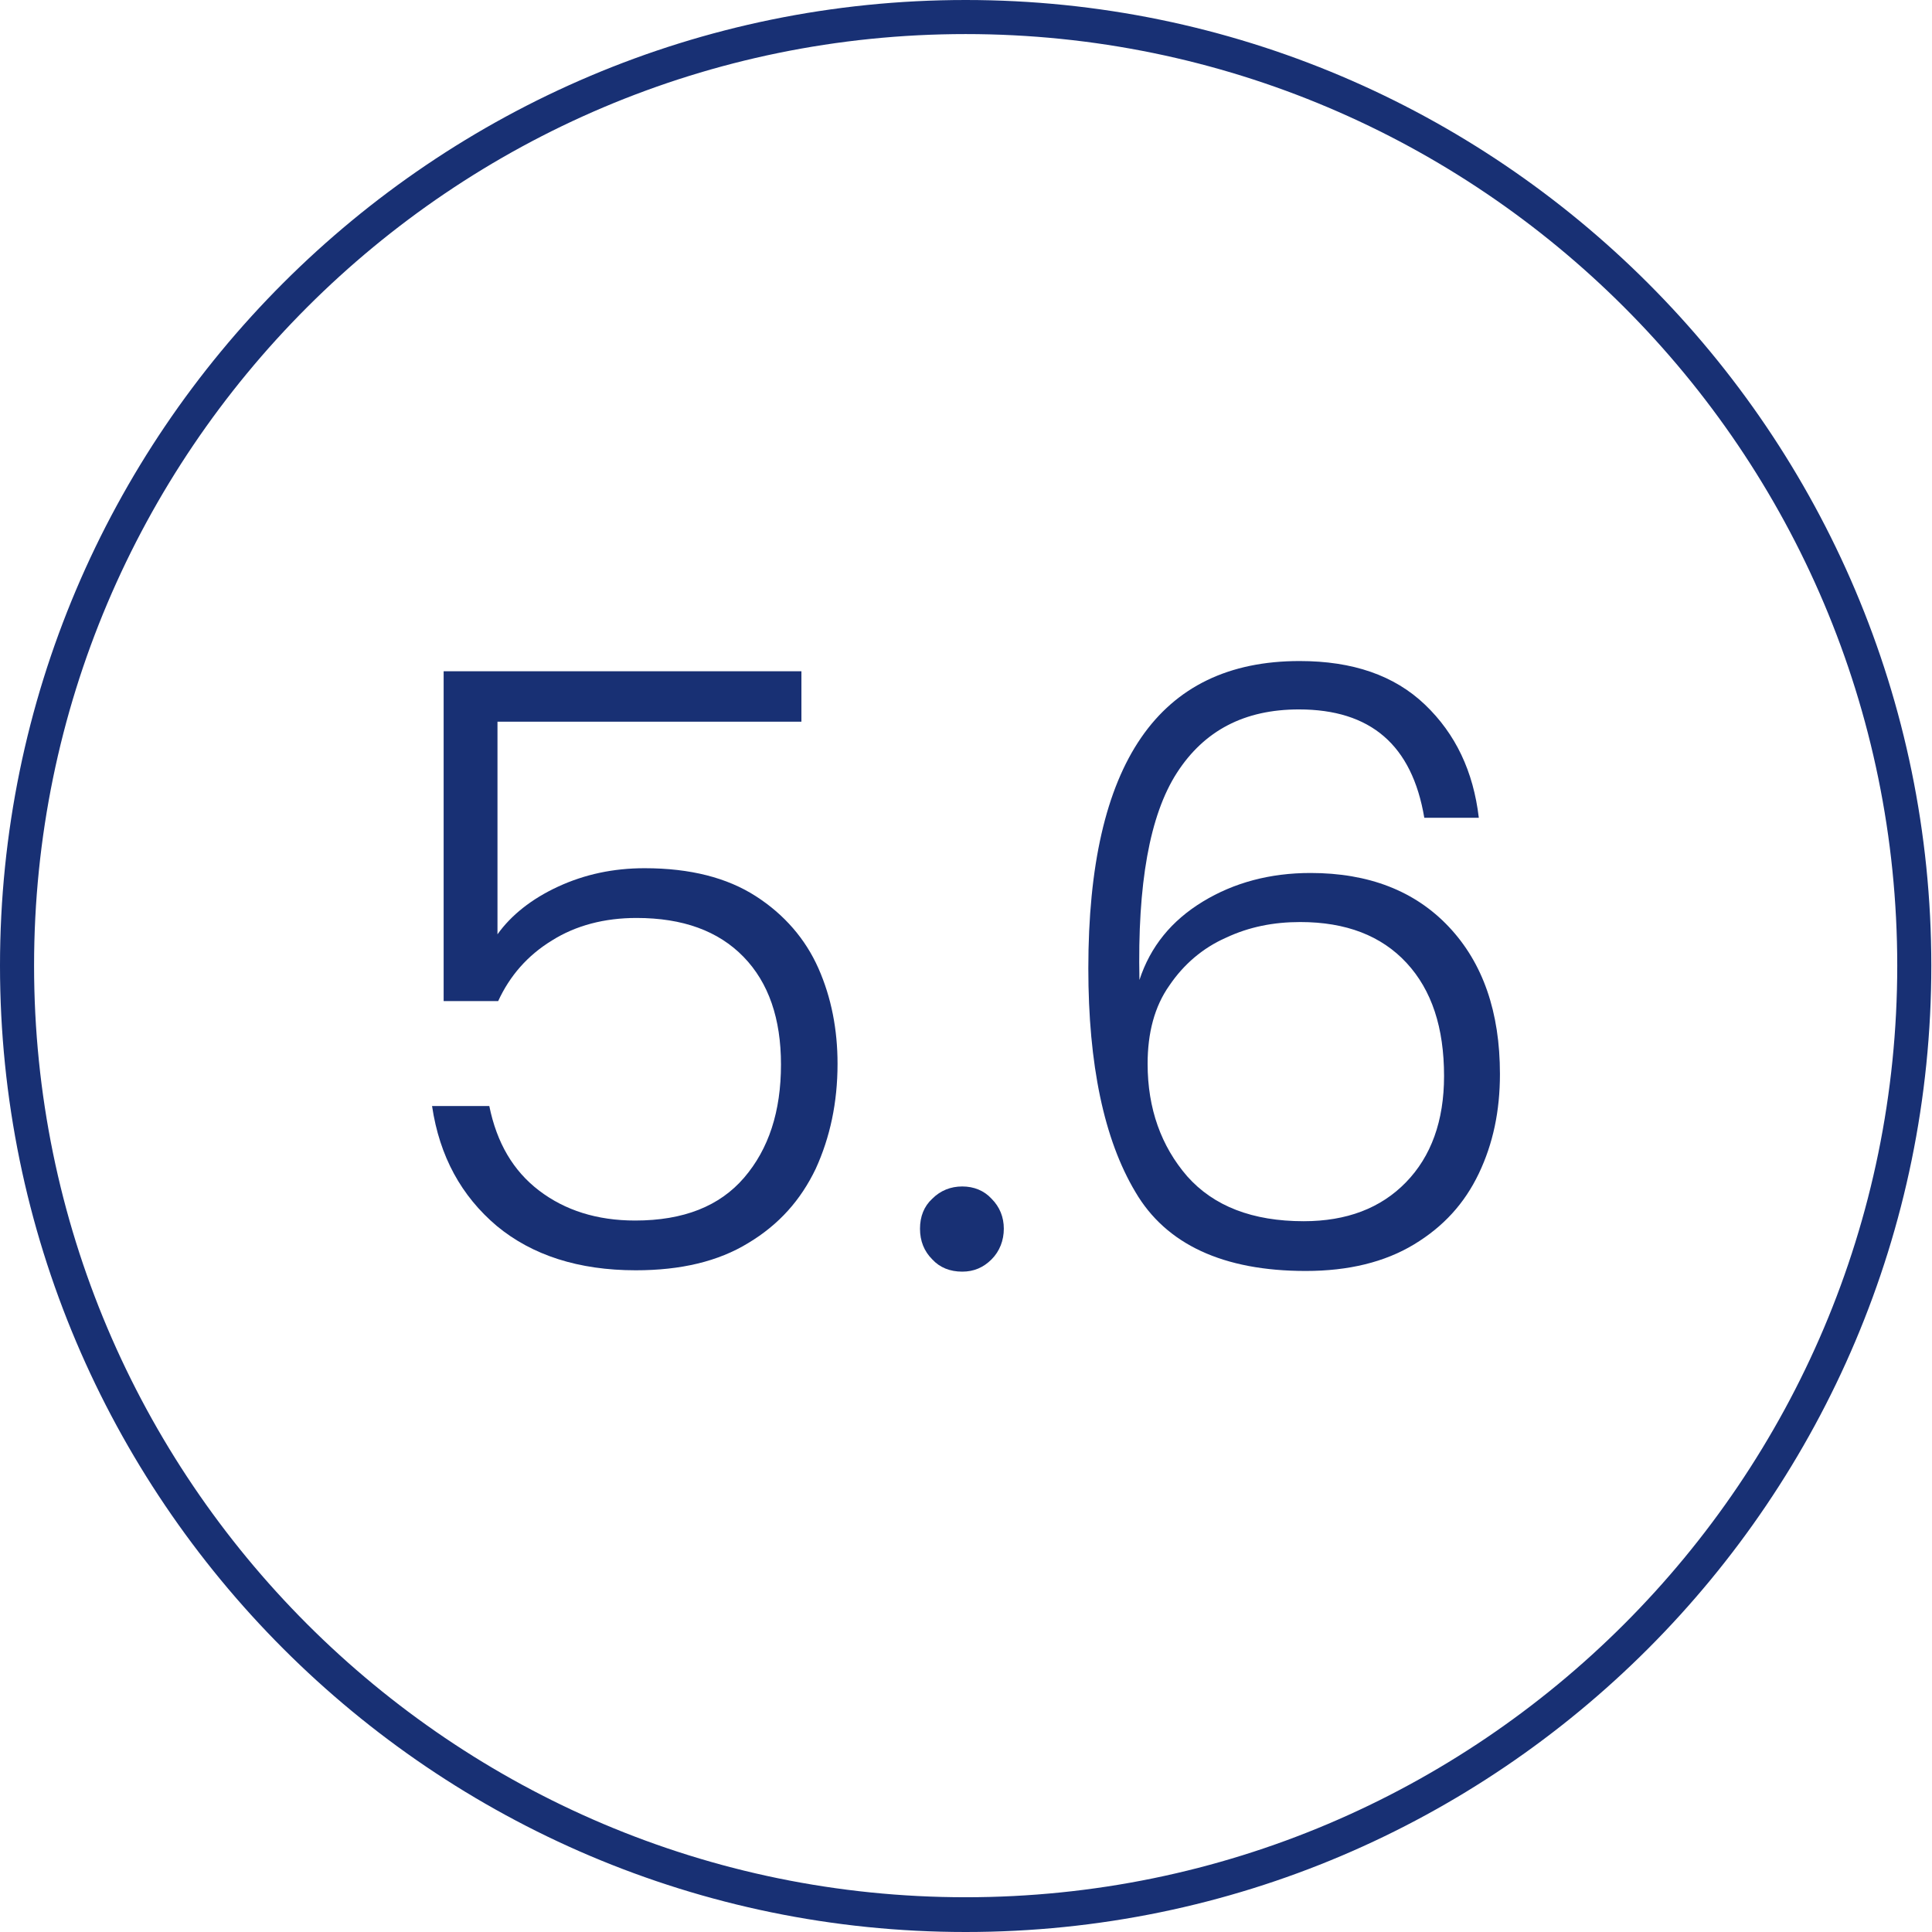
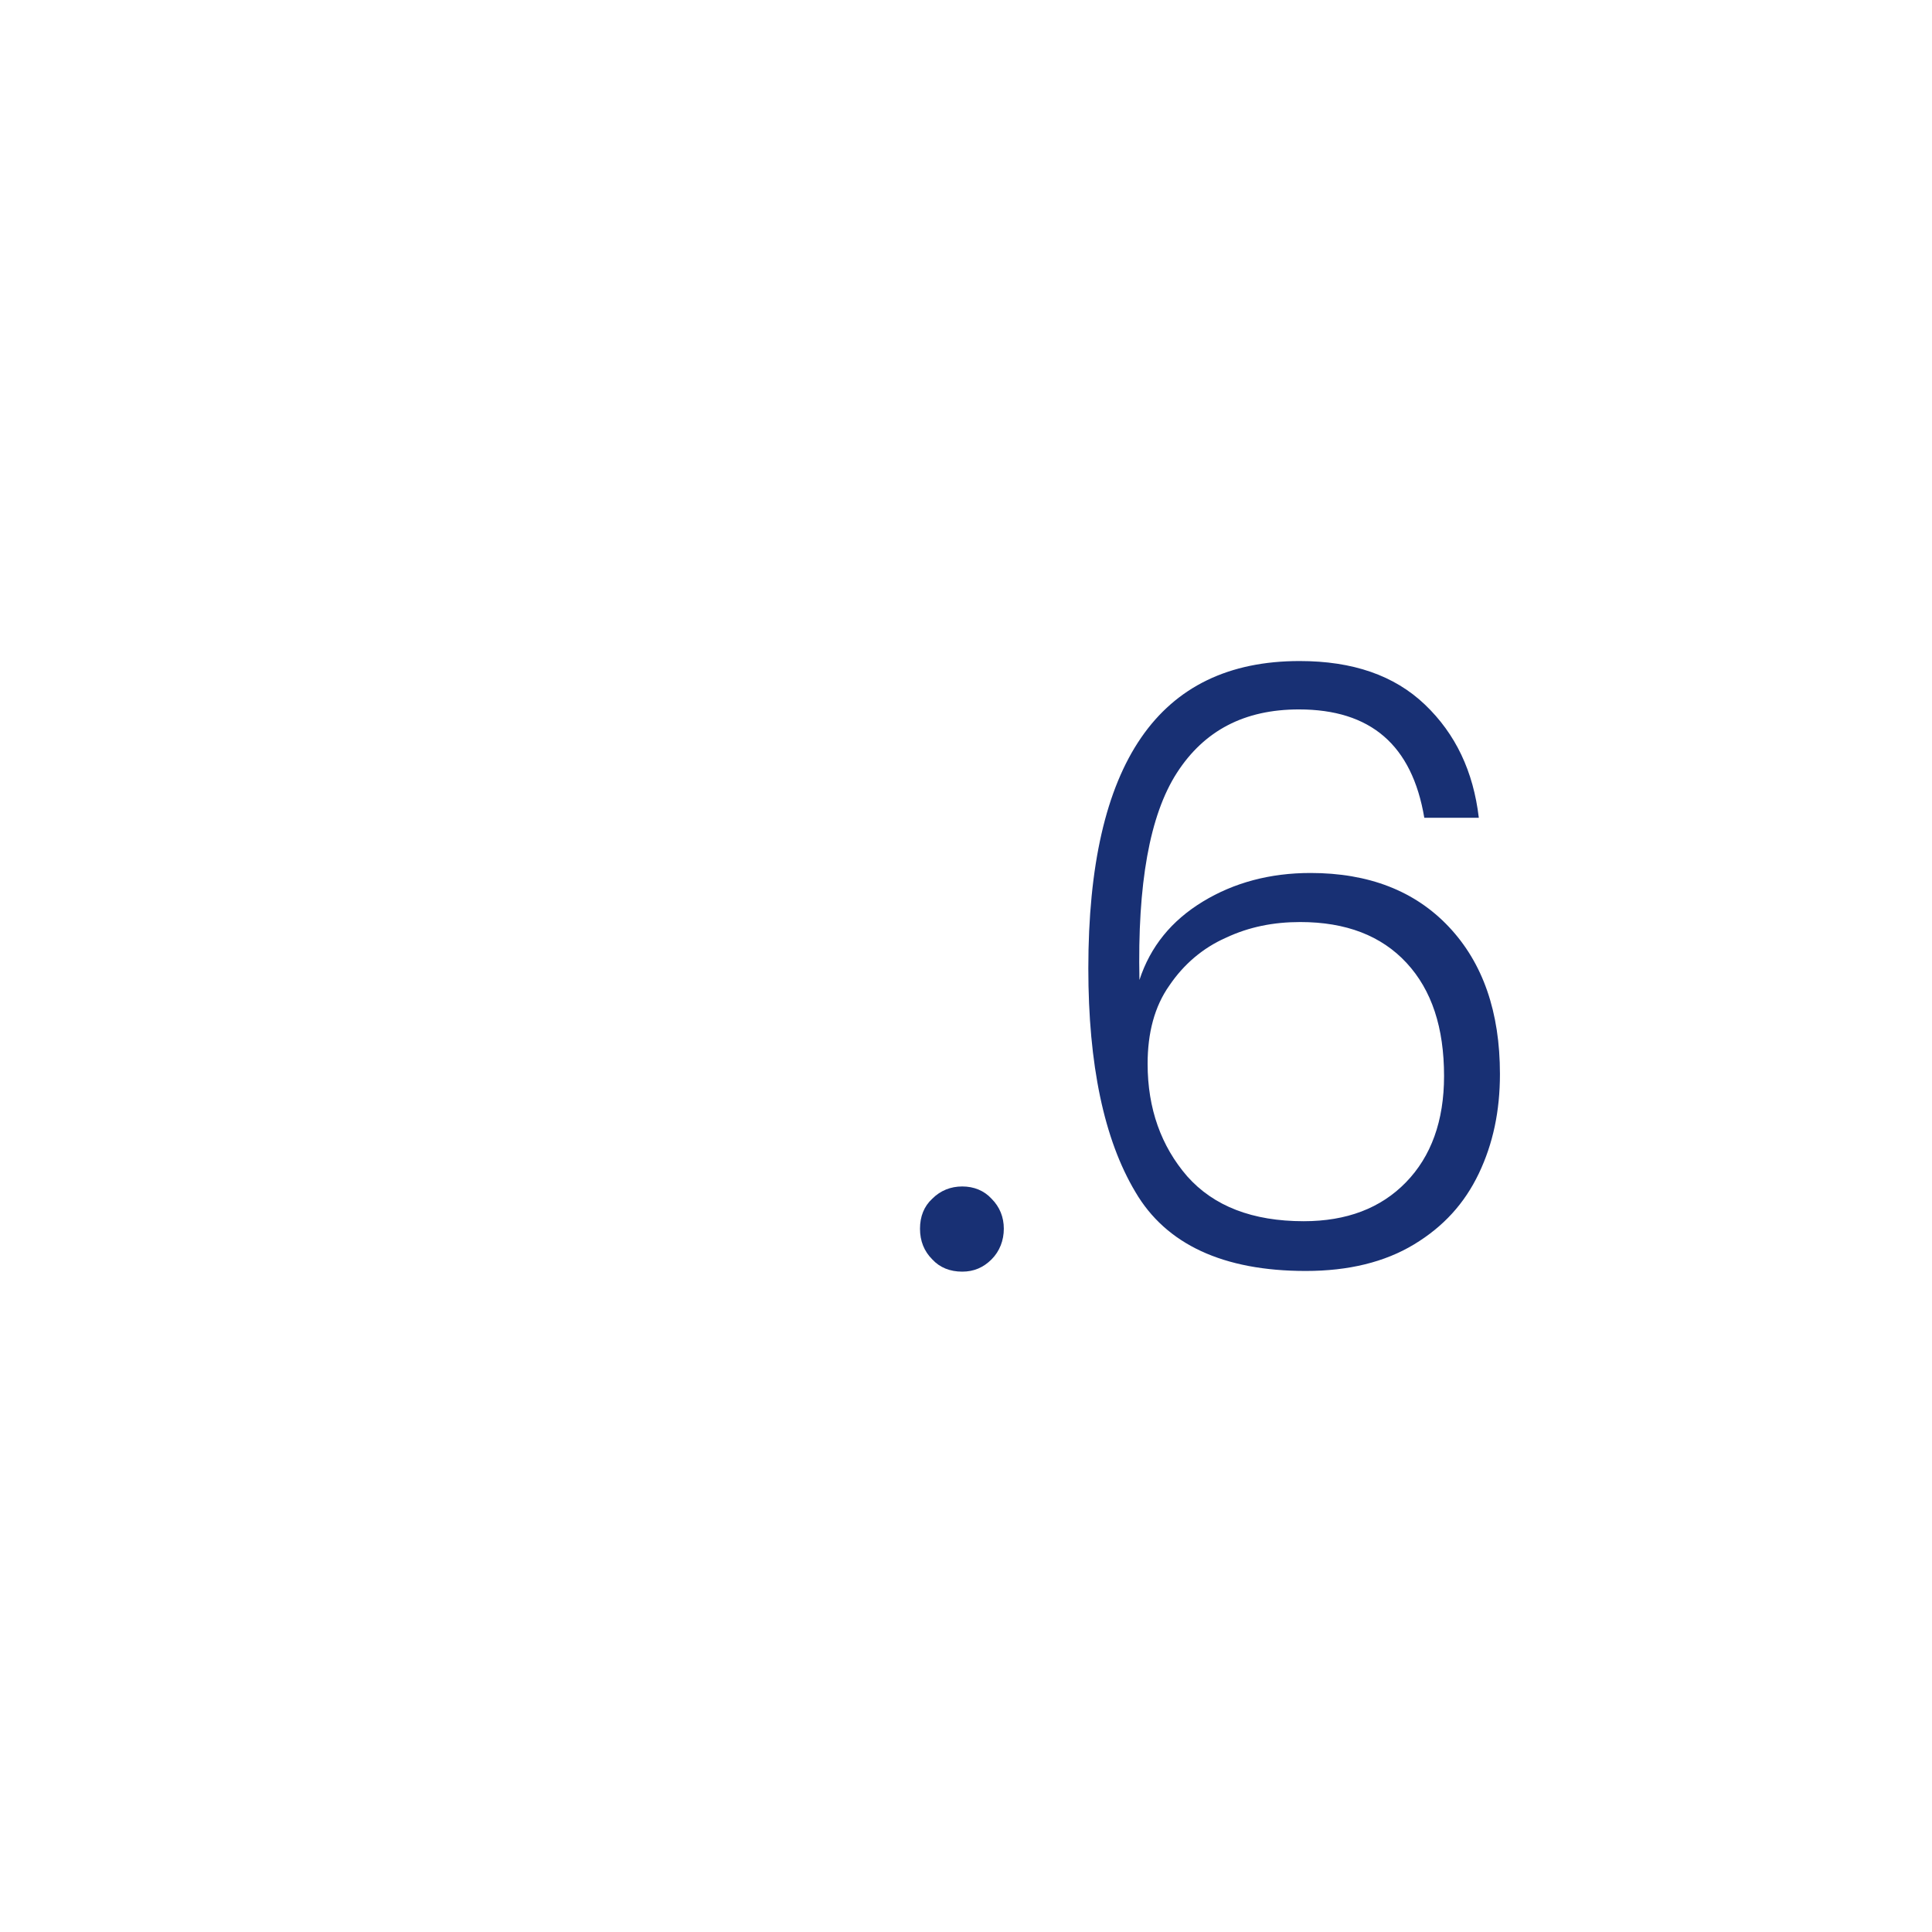
<svg xmlns="http://www.w3.org/2000/svg" version="1.1" id="_x31_" x="0px" y="0px" viewBox="0 0 28.35 28.35" style="enable-background:new 0 0 28.35 28.35;" xml:space="preserve">
  <style type="text/css">
	.st0{fill:#FFFFFF;}
	.st1{fill:#183074;}
	.st2{fill:#4C7153;}
	.st3{fill:#C1262A;}
	.st4{fill:#F1D263;}
	.st5{fill:#D7DEE0;}
	.st6{fill:none;stroke:#183074;stroke-width:0.5;stroke-miterlimit:10;}
	.st7{fill:#1D1D1B;}
	.st8{fill:#090400;}
	.st9{fill:none;stroke:#183074;stroke-width:0.5;stroke-miterlimit:10;stroke-dasharray:6,4,8,4;}
	.st10{fill-rule:evenodd;clip-rule:evenodd;fill:none;stroke:#183074;stroke-miterlimit:10;}
	.st11{fill:none;stroke:#FFFFFF;stroke-width:0.5;stroke-miterlimit:10;}
	.st12{fill:none;stroke:#183074;stroke-width:0.603;stroke-miterlimit:10;}
	.st13{fill:none;stroke:#183074;stroke-width:0.472;stroke-miterlimit:10;}
	.st14{fill:#183074;stroke:#183074;stroke-width:0.5;stroke-miterlimit:10;}
</style>
  <g>
    <g>
-       <path class="st1" d="M11.76,10.59H7.3v3.12c0.2-0.28,0.5-0.52,0.89-0.7c0.39-0.18,0.81-0.27,1.27-0.27c0.67,0,1.21,0.14,1.63,0.41    s0.73,0.63,0.92,1.06c0.19,0.43,0.28,0.9,0.28,1.4c0,0.57-0.11,1.08-0.32,1.54c-0.22,0.46-0.54,0.82-0.99,1.09    c-0.44,0.27-0.99,0.4-1.65,0.4c-0.84,0-1.52-0.22-2.04-0.65c-0.52-0.44-0.84-1.02-0.95-1.76h0.84c0.11,0.54,0.35,0.95,0.73,1.24    s0.85,0.44,1.41,0.44c0.71,0,1.24-0.21,1.6-0.63c0.36-0.42,0.54-0.97,0.54-1.66c0-0.67-0.18-1.2-0.55-1.58    c-0.37-0.38-0.89-0.57-1.57-0.57c-0.47,0-0.89,0.11-1.24,0.33c-0.36,0.22-0.62,0.52-0.79,0.89h-0.8V9.85h5.25V10.59z" />
      <path class="st1" d="M13.68,18.48c-0.12-0.12-0.18-0.27-0.18-0.45s0.06-0.33,0.18-0.44c0.12-0.12,0.27-0.18,0.44-0.18    c0.17,0,0.32,0.06,0.43,0.18c0.12,0.12,0.18,0.27,0.18,0.44s-0.06,0.33-0.18,0.45c-0.12,0.12-0.26,0.18-0.43,0.18    C13.94,18.66,13.79,18.6,13.68,18.48z" />
      <path class="st1" d="M19.06,10.41c-0.8,0-1.39,0.31-1.79,0.93c-0.4,0.62-0.58,1.63-0.55,3.04c0.16-0.49,0.47-0.87,0.93-1.15    c0.46-0.28,0.99-0.42,1.58-0.42c0.85,0,1.53,0.26,2.03,0.79s0.75,1.25,0.75,2.16c0,0.54-0.1,1.02-0.31,1.46s-0.52,0.78-0.95,1.04    c-0.43,0.26-0.96,0.39-1.59,0.39c-1.21,0-2.05-0.39-2.5-1.16c-0.46-0.77-0.69-1.87-0.69-3.28c0-3.01,1.03-4.51,3.1-4.51    c0.78,0,1.39,0.21,1.84,0.64c0.45,0.43,0.71,0.98,0.79,1.66H20.9C20.72,10.93,20.11,10.41,19.06,10.41z M17.99,13.76    c-0.34,0.15-0.62,0.39-0.83,0.7c-0.22,0.31-0.32,0.7-0.32,1.15c0,0.66,0.2,1.21,0.58,1.65c0.39,0.44,0.96,0.66,1.71,0.66    c0.63,0,1.13-0.19,1.5-0.57c0.37-0.38,0.56-0.9,0.56-1.56c0-0.71-0.18-1.26-0.55-1.66c-0.37-0.4-0.89-0.6-1.56-0.6    C18.69,13.53,18.33,13.6,17.99,13.76z" />
    </g>
  </g>
-   <path class="st1" d="M14.17,28.35C6.36,28.35,0,21.99,0,14.17S6.36,0,14.17,0s14.17,6.36,14.17,14.17S21.99,28.35,14.17,28.35z   M14.17,0.5C6.63,0.5,0.5,6.63,0.5,14.17s6.13,13.67,13.67,13.67s13.67-6.13,13.67-13.67S21.71,0.5,14.17,0.5z" />
</svg>